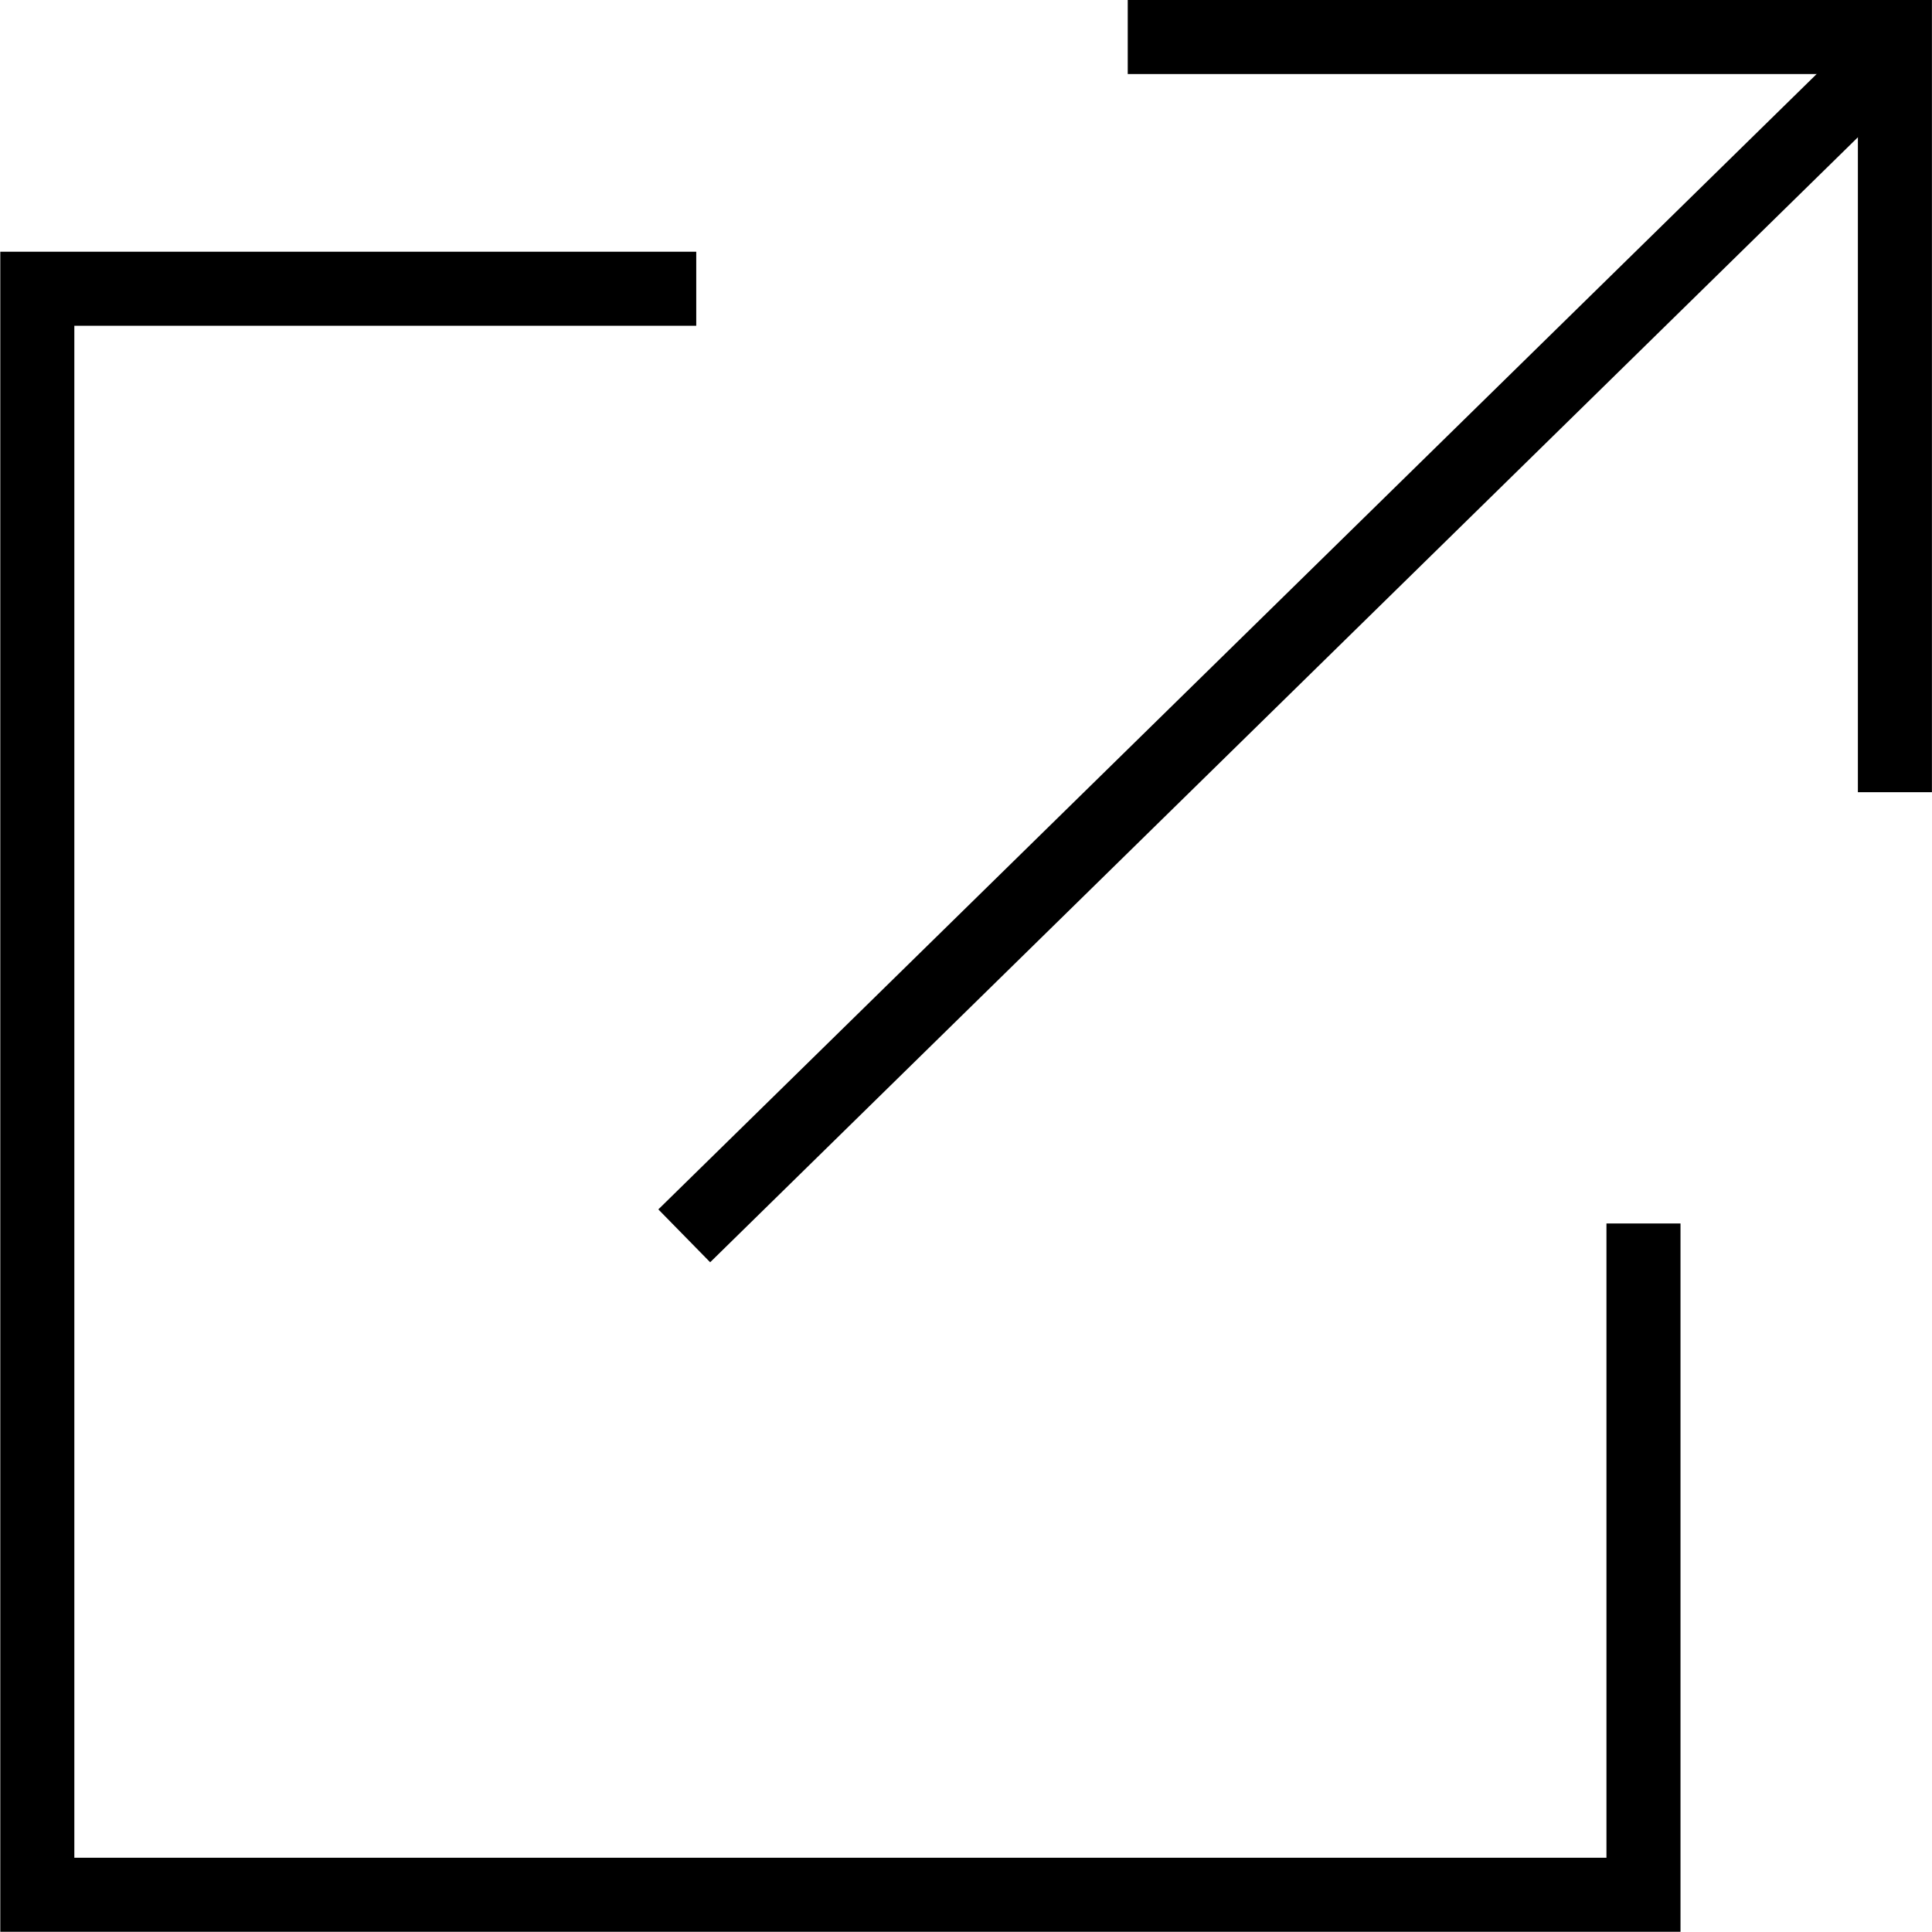
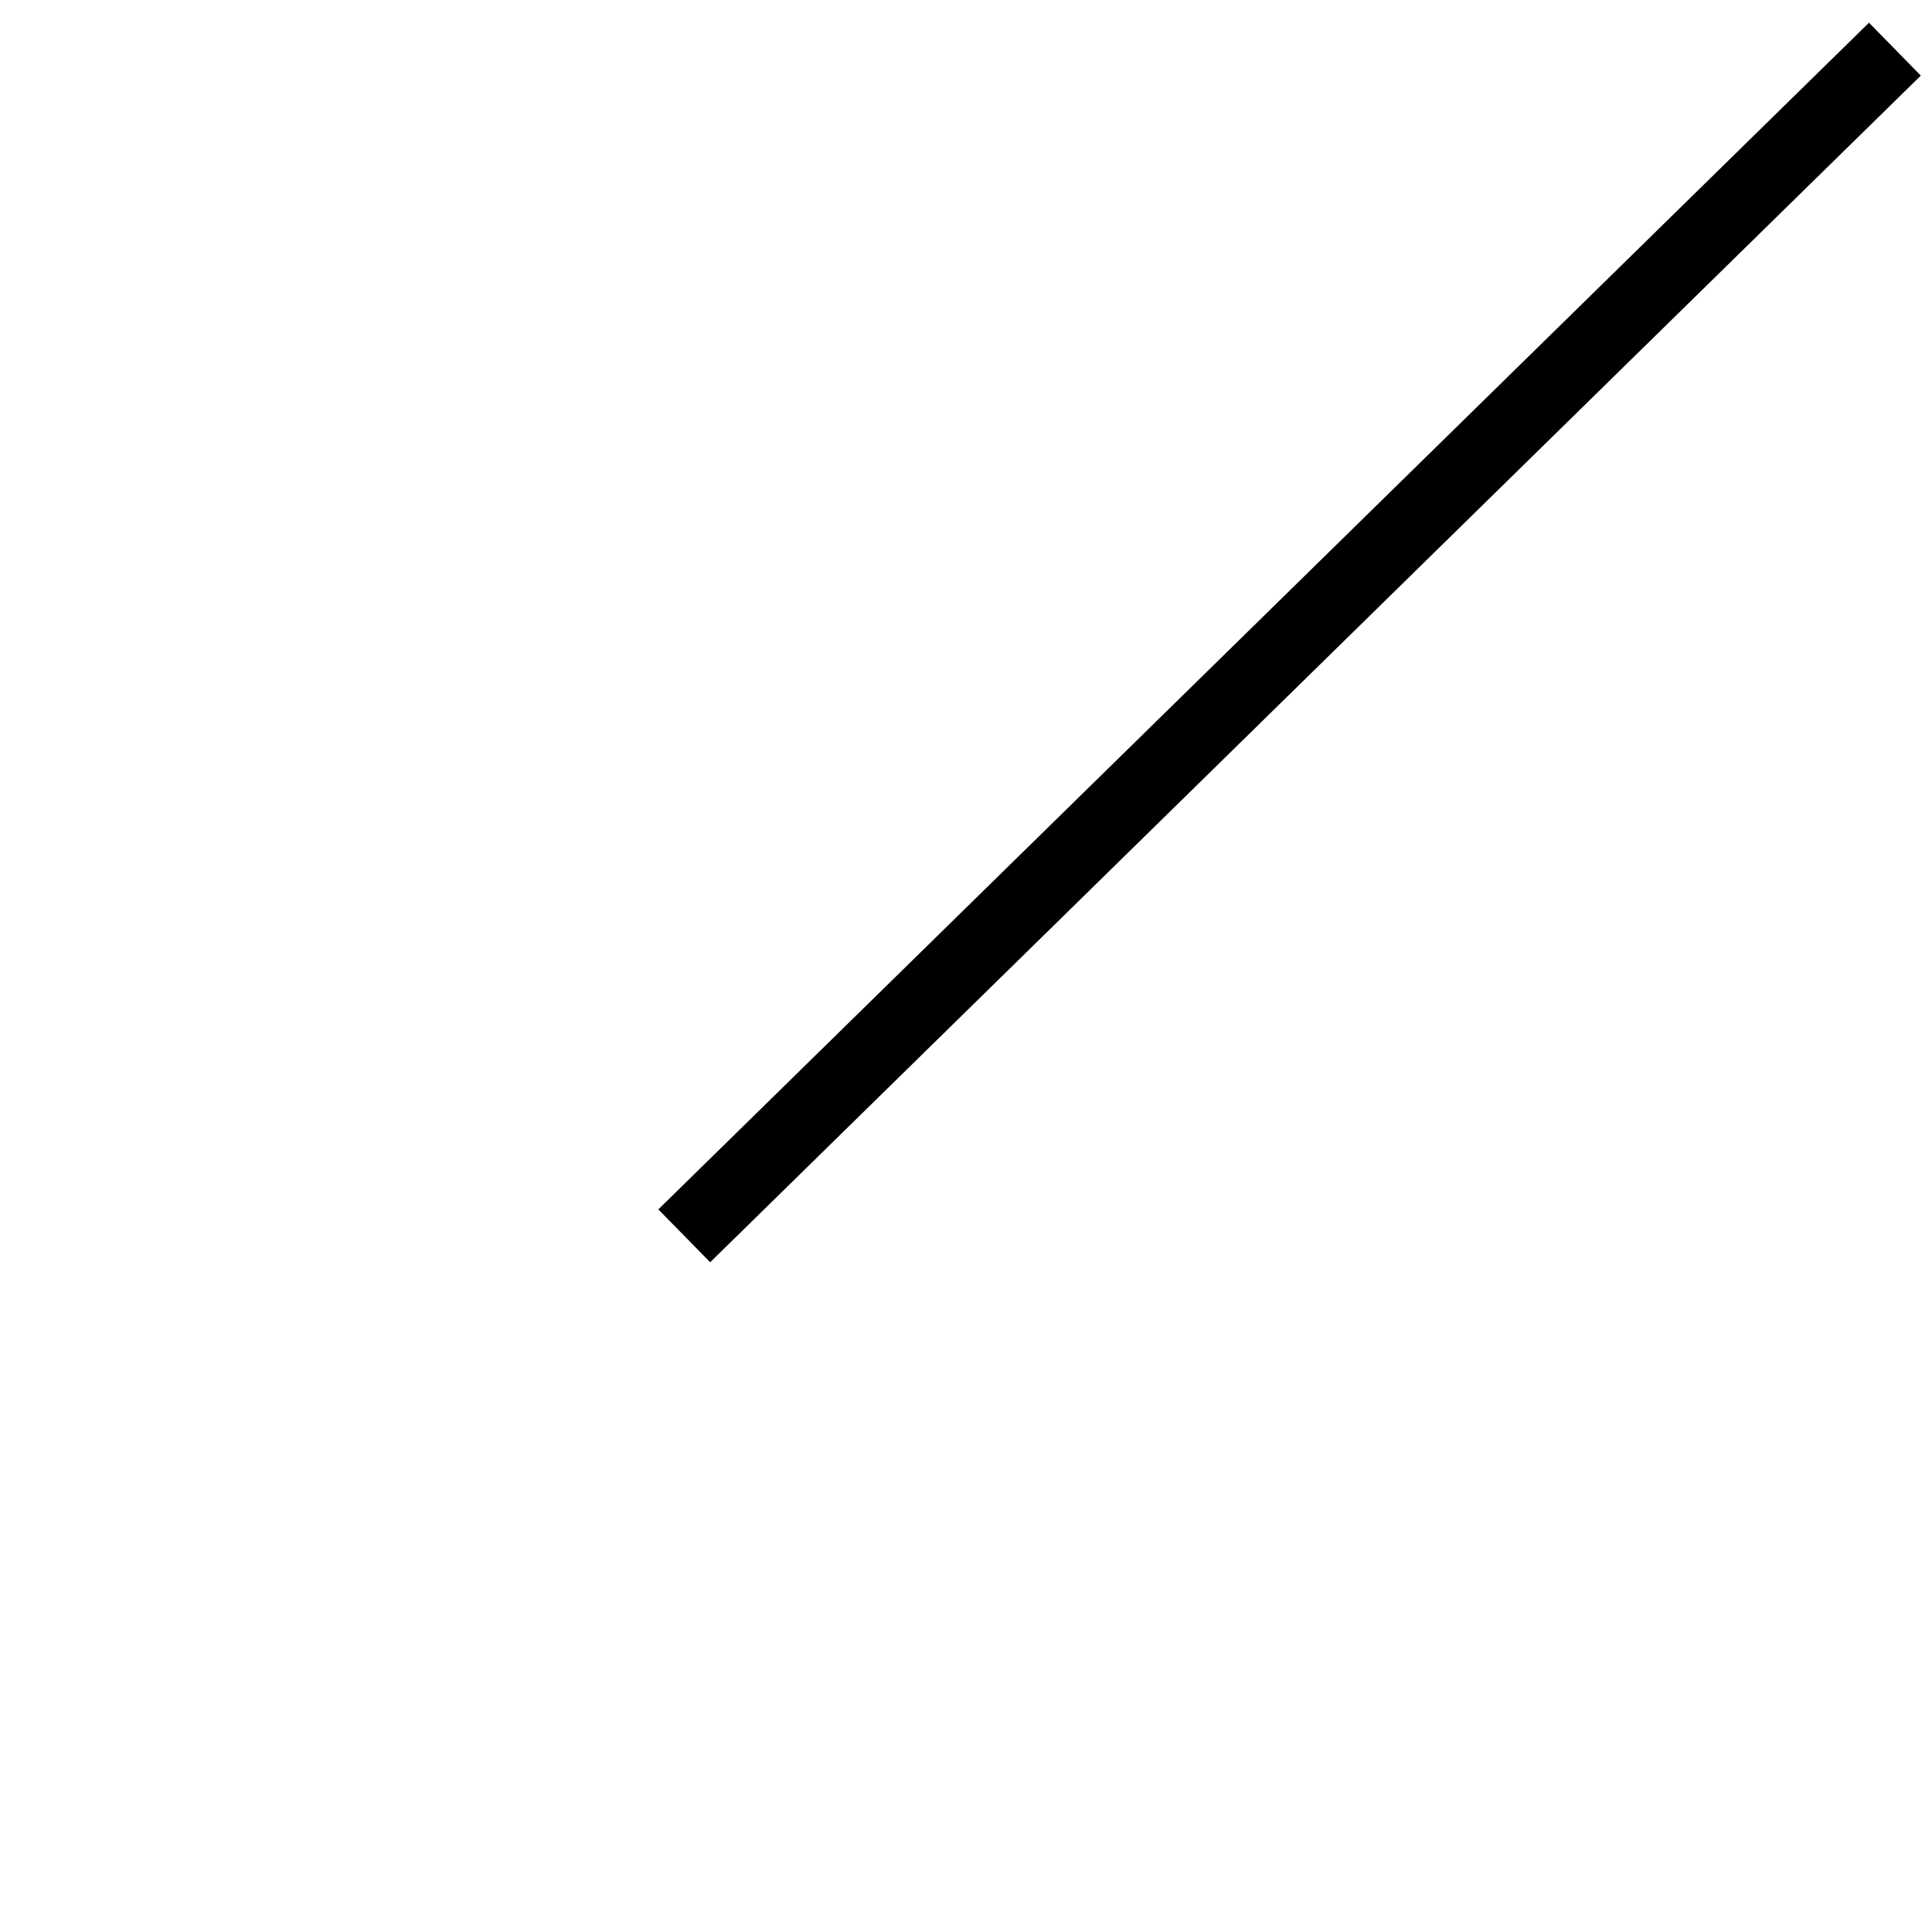
<svg xmlns="http://www.w3.org/2000/svg" width="26.095" height="26.095" viewBox="0 0 26.095 26.095">
  <g id="Group_141" data-name="Group 141" transform="translate(-563.122 -1593.008)">
-     <path id="Path_202" data-name="Path 202" d="M572.526,1596.908h-8.9V1618.6h21.694v-9.067" fill="none" stroke="#000" stroke-width="1" />
-     <path id="Path_203" data-name="Path 203" d="M578.354,1593.508h10.362v10.2" fill="none" stroke="#000" stroke-width="1" />
    <path id="Path_204" data-name="Path 204" d="M572.364,1609.7l16.352-16.028" fill="none" stroke="#000" stroke-width="1" />
  </g>
</svg>